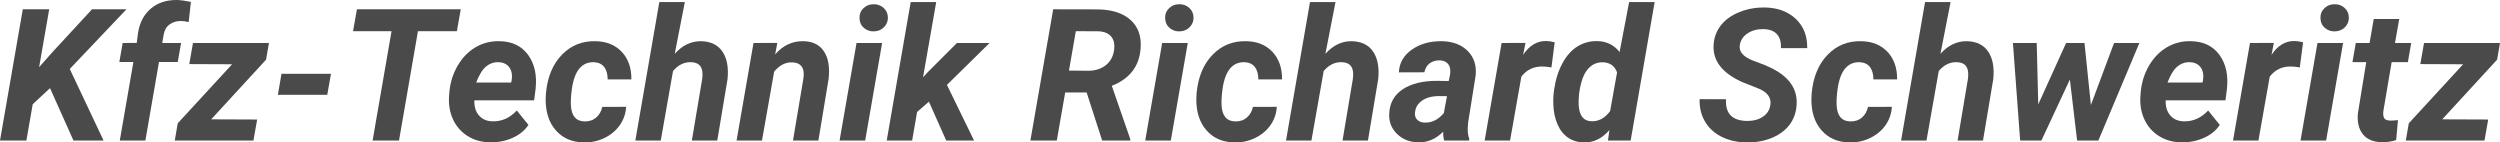
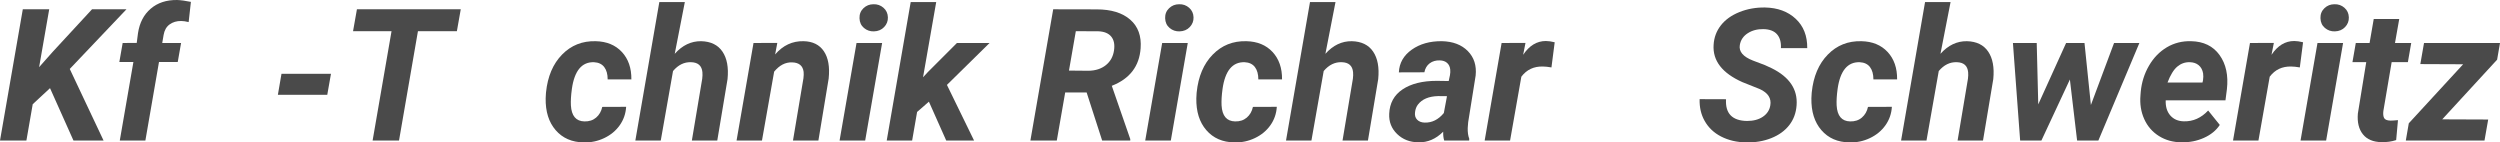
<svg xmlns="http://www.w3.org/2000/svg" version="1.1" id="Ebene_1" x="0px" y="0px" width="935.548px" height="53.3px" viewBox="0 0 935.548 53.3" enable-background="new 0 0 935.548 53.3" xml:space="preserve">
  <g>
    <g>
      <path fill="#4A4A4A" d="M18.72,32.989l-6.476,6.004L9.882,52.585H0l8.533-49.11h9.883L14.638,25.13l5.026-5.667L34.438,3.476    h12.884L26.106,25.804l12.648,26.781H27.489L18.72,32.989z" />
      <path fill="#4A4A4A" d="M44.826,52.585l5.093-29.378h-5.262l1.248-7.117l5.262-0.034l0.472-3.643    c0.584-3.89,2.169-6.943,4.756-9.158c2.585-2.214,5.88-3.3,9.882-3.255c1.372,0.045,3.092,0.28,5.161,0.705l-0.843,7.559    c-1.079-0.27-2.013-0.405-2.799-0.405c-1.687-0.022-3.131,0.407-4.334,1.287s-1.951,2.201-2.243,3.962l-0.506,2.98h7.049    l-1.248,7.117h-7.016l-5.093,29.378H44.826z" />
-       <path fill="#4A4A4A" d="M79.028,44.659l17.202,0.067l-1.383,7.859H65.401l1.113-6.442L86.853,24.05l-16.021-0.067l1.383-7.893    h28.434l-1.08,6.24L79.028,44.659z" />
      <path fill="#4A4A4A" d="M122.471,35.485h-18.484l1.349-7.859h18.518L122.471,35.485z" />
      <path fill="#4A4A4A" d="M170.974,11.672h-14.571l-7.083,40.914h-9.883l7.083-40.914h-14.402l1.451-8.196h38.856L170.974,11.672z" />
-       <path fill="#4A4A4A" d="M183.487,53.26c-3.193-0.023-6.021-0.804-8.483-2.344c-2.462-1.54-4.3-3.654-5.515-6.341    c-1.214-2.687-1.687-5.649-1.417-8.888l0.101-1.349c0.337-3.553,1.371-6.813,3.103-9.781c1.731-2.968,3.958-5.256,6.678-6.864    c2.721-1.607,5.734-2.366,9.04-2.277c4.7,0.09,8.258,1.819,10.675,5.186c2.417,3.367,3.333,7.629,2.749,12.786l-0.54,4.155    h-22.363c-0.09,2.361,0.483,4.25,1.72,5.667c1.236,1.417,2.923,2.148,5.06,2.192c3.462,0.09,6.498-1.259,9.107-4.047l4.351,5.397    c-1.372,2.069-3.351,3.682-5.937,4.84C189.232,52.749,186.456,53.305,183.487,53.26z M186.523,23.275    c-1.754-0.045-3.311,0.506-4.671,1.652c-1.361,1.147-2.581,3.137-3.66,5.97h13.087l0.202-0.877    c0.135-0.899,0.146-1.754,0.034-2.563c-0.225-1.304-0.776-2.321-1.653-3.052C188.985,23.674,187.872,23.297,186.523,23.275z" />
      <path fill="#4A4A4A" d="M218.701,45.435c1.754,0.045,3.215-0.433,4.385-1.434c1.169-1,1.934-2.333,2.293-3.997l8.938-0.034    c-0.158,2.563-0.961,4.869-2.412,6.915c-1.45,2.046-3.385,3.643-5.801,4.79c-2.417,1.147-4.964,1.687-7.64,1.619    c-4.43-0.068-7.938-1.597-10.523-4.587c-2.586-2.99-3.834-6.97-3.744-11.94l0.101-1.855l0.034-0.371    c0.607-5.936,2.608-10.641,6.004-14.115c3.395-3.474,7.589-5.144,12.581-5.009c4.115,0.09,7.381,1.434,9.798,4.031    c2.417,2.597,3.603,6.021,3.558,10.271h-8.871c0-1.956-0.427-3.496-1.282-4.621c-0.855-1.124-2.137-1.731-3.845-1.821    c-4.542-0.135-7.297,3.182-8.264,9.95c-0.337,2.451-0.461,4.52-0.371,6.207C213.866,43.366,215.552,45.367,218.701,45.435z" />
      <path fill="#4A4A4A" d="M252.498,20.138c2.855-3.192,6.149-4.767,9.882-4.722c3.62,0.09,6.279,1.389,7.977,3.896    c1.698,2.507,2.333,5.931,1.906,10.271l-3.845,23.003h-9.512l3.879-23.131c0.112-0.877,0.135-1.688,0.067-2.431    c-0.225-2.431-1.642-3.681-4.25-3.748c-2.563-0.09-4.813,1.013-6.746,3.309l-4.587,26.001h-9.512l8.972-51.808h9.545    L252.498,20.138z" />
      <path fill="#4A4A4A" d="M290.881,16.057l-0.81,4.317c2.923-3.395,6.464-5.048,10.625-4.958c3.44,0.068,5.981,1.327,7.623,3.778    c1.641,2.451,2.237,5.847,1.788,10.187l-3.845,23.206h-9.512l3.913-23.307c0.112-0.877,0.135-1.675,0.067-2.395    c-0.292-2.293-1.731-3.474-4.317-3.542c-2.496-0.09-4.734,1.068-6.712,3.474l-4.553,25.769h-9.512l6.341-36.495L290.881,16.057z" />
      <path fill="#4A4A4A" d="M323.767,52.585h-9.579l6.341-36.495h9.579L323.767,52.585z M321.642,6.815    c-0.045-1.506,0.45-2.754,1.484-3.744c1.034-0.989,2.282-1.484,3.744-1.484c1.439-0.045,2.687,0.394,3.744,1.315    c1.057,0.922,1.607,2.114,1.653,3.575c0.045,1.395-0.422,2.609-1.4,3.643c-0.978,1.035-2.254,1.574-3.828,1.619    c-1.417,0.045-2.659-0.382-3.727-1.282C322.244,9.559,321.687,8.344,321.642,6.815z" />
      <path fill="#4A4A4A" d="M347.614,38.048l-4.419,3.845l-1.855,10.692h-9.512l8.972-51.808h9.545l-4.925,28.13l1.855-1.99    l10.827-10.827h12.21L354.36,31.774l10.152,20.811H354.09L347.614,38.048z" />
      <path fill="#4A4A4A" d="M406.64,34.608h-8.027l-3.137,17.978h-9.882l8.533-49.11l16.258,0.034c5.441,0,9.629,1.282,12.564,3.845    s4.233,6.127,3.896,10.692c-0.473,6.746-4.07,11.434-10.793,14.065l6.915,19.934v0.54h-10.524L406.64,34.608z M400.029,26.412    l7.353,0.067c2.608-0.045,4.761-0.748,6.459-2.108c1.698-1.36,2.715-3.21,3.053-5.549c0.314-2.181-0.034-3.89-1.046-5.126    c-1.012-1.237-2.62-1.9-4.823-1.99l-8.432-0.034L400.029,26.412z" />
      <path fill="#4A4A4A" d="M438.143,52.585h-9.579l6.341-36.495h9.579L438.143,52.585z M436.018,6.815    c-0.045-1.506,0.45-2.754,1.484-3.744c1.034-0.989,2.282-1.484,3.744-1.484c1.439-0.045,2.687,0.394,3.744,1.315    c1.057,0.922,1.607,2.114,1.653,3.575c0.045,1.395-0.422,2.609-1.4,3.643c-0.978,1.035-2.254,1.574-3.828,1.619    c-1.417,0.045-2.659-0.382-3.727-1.282C436.62,9.559,436.063,8.344,436.018,6.815z" />
      <path fill="#4A4A4A" d="M462.192,45.435c1.754,0.045,3.215-0.433,4.385-1.434c1.169-1,1.934-2.333,2.293-3.997l8.938-0.034    c-0.158,2.563-0.961,4.869-2.412,6.915c-1.449,2.046-3.384,3.643-5.801,4.79c-2.417,1.147-4.964,1.687-7.64,1.619    c-4.43-0.068-7.938-1.597-10.523-4.587c-2.586-2.99-3.834-6.97-3.744-11.94l0.101-1.855l0.034-0.371    c0.607-5.936,2.608-10.641,6.004-14.115c3.395-3.474,7.589-5.144,12.581-5.009c4.115,0.09,7.381,1.434,9.799,4.031    c2.416,2.597,3.604,6.021,3.559,10.271h-8.872c0-1.956-0.427-3.496-1.282-4.621c-0.855-1.124-2.137-1.731-3.845-1.821    c-4.542-0.135-7.297,3.182-8.264,9.95c-0.337,2.451-0.461,4.52-0.371,6.207C457.357,43.366,459.044,45.367,462.192,45.435z" />
      <path fill="#4A4A4A" d="M495.989,20.138c2.855-3.192,6.15-4.767,9.883-4.722c3.62,0.09,6.279,1.389,7.978,3.896    c1.697,2.507,2.332,5.931,1.905,10.271l-3.845,23.003h-9.512l3.879-23.131c0.112-0.877,0.135-1.688,0.067-2.431    c-0.226-2.431-1.642-3.681-4.25-3.748c-2.563-0.09-4.813,1.013-6.746,3.309l-4.587,26.001h-9.512l8.972-51.808h9.546    L495.989,20.138z" />
      <path fill="#4A4A4A" d="M540.444,52.585c-0.293-0.922-0.416-2.024-0.371-3.306c-2.744,2.744-5.847,4.07-9.31,3.98    c-3.193-0.045-5.841-1.085-7.943-3.12c-2.103-2.035-3.086-4.548-2.951-7.539c0.157-3.98,1.827-7.033,5.009-9.158    c3.182-2.125,7.448-3.187,12.801-3.187l4.452,0.067l0.472-2.192c0.136-0.742,0.169-1.451,0.102-2.125    c-0.112-1.057-0.512-1.883-1.197-2.479c-0.687-0.596-1.591-0.905-2.716-0.928c-1.483-0.045-2.743,0.32-3.777,1.096    s-1.698,1.895-1.99,3.356l-9.545,0.034c0.157-3.485,1.759-6.313,4.807-8.483c3.046-2.169,6.808-3.232,11.282-3.188    c4.137,0.09,7.375,1.321,9.714,3.693c2.339,2.373,3.316,5.425,2.935,9.158l-2.8,17.472l-0.168,2.159    c-0.046,1.597,0.146,2.946,0.573,4.048l-0.034,0.641H540.444z M533.125,45.874c2.743,0.09,5.138-1.102,7.185-3.576l1.181-6.307    l-3.306-0.034c-3.508,0.09-6.038,1.158-7.589,3.204c-0.563,0.742-0.911,1.653-1.046,2.732c-0.181,1.214,0.072,2.176,0.759,2.884    C530.994,45.485,531.932,45.851,533.125,45.874z" />
      <path fill="#4A4A4A" d="M580.583,25.231c-1.305-0.225-2.373-0.337-3.204-0.337c-3.396-0.089-6.083,1.181-8.062,3.812l-4.216,23.88    h-9.512l6.341-36.495l8.938-0.034l-0.877,4.452c2.293-3.44,5.127-5.161,8.499-5.161c0.945,0,2.046,0.158,3.306,0.472    L580.583,25.231z" />
-       <path fill="#4A4A4A" d="M597.851,15.382c3.395,0.09,6.139,1.451,8.229,4.082l3.576-18.686h9.545l-8.972,51.808h-8.5l0.54-3.913    c-2.722,3.17-5.892,4.71-9.512,4.621c-2.271-0.023-4.262-0.619-5.971-1.788c-1.709-1.169-3.03-2.851-3.963-5.043    c-0.934-2.192-1.445-4.638-1.535-7.336c-0.067-1.417-0.033-2.788,0.102-4.115l0.202-1.518c0.54-3.732,1.58-7.016,3.12-9.849    c1.54-2.833,3.429-4.936,5.667-6.307C592.617,15.967,595.107,15.314,597.851,15.382z M590.936,35.013    c-0.18,1.709-0.235,3.148-0.168,4.317c0.225,3.958,1.821,5.97,4.789,6.037c2.676,0.113,5.003-1.146,6.982-3.777l2.597-14.504    c-0.877-2.406-2.631-3.665-5.262-3.777c-2.316-0.067-4.244,0.826-5.784,2.681C592.549,27.845,591.499,30.853,590.936,35.013z" />
      <path fill="#4A4A4A" d="M662.477,39.465c0.472-2.676-0.844-4.722-3.946-6.139l-6.51-2.597c-7.556-3.373-11.143-8.016-10.76-13.93    c0.157-2.743,1.057-5.172,2.698-7.286c1.642-2.113,3.946-3.772,6.915-4.975c2.968-1.203,6.172-1.782,9.612-1.737    c4.744,0.09,8.578,1.501,11.502,4.233c2.923,2.732,4.362,6.392,4.317,10.979h-9.85c0.112-2.226-0.376-3.957-1.467-5.194    s-2.782-1.877-5.076-1.923c-2.249-0.045-4.205,0.467-5.869,1.535c-1.664,1.068-2.653,2.536-2.968,4.402    c-0.428,2.451,1.214,4.396,4.924,5.835l4.453,1.687l2.563,1.181c6.633,3.283,9.735,7.893,9.309,13.829    c-0.202,2.9-1.13,5.402-2.782,7.504c-1.653,2.103-3.901,3.716-6.746,4.84s-5.976,1.653-9.394,1.585    c-3.485-0.068-6.589-0.798-9.31-2.192c-2.721-1.394-4.789-3.361-6.206-5.903c-1.327-2.361-1.945-5.06-1.855-8.095l9.883,0.034    c-0.314,5.33,2.305,8.04,7.859,8.129c2.405,0,4.385-0.528,5.937-1.585C661.262,42.624,662.184,41.219,662.477,39.465z" />
      <path fill="#4A4A4A" d="M692.361,45.435c1.754,0.045,3.216-0.433,4.385-1.434s1.934-2.333,2.294-3.997l8.938-0.034    c-0.157,2.563-0.961,4.869-2.411,6.915c-1.45,2.046-3.385,3.643-5.802,4.79s-4.964,1.687-7.64,1.619    c-4.43-0.068-7.938-1.597-10.523-4.587c-2.586-2.99-3.834-6.97-3.744-11.94l0.102-1.855l0.033-0.371    c0.607-5.936,2.608-10.641,6.004-14.115s7.59-5.144,12.581-5.009c4.115,0.09,7.381,1.434,9.799,4.031    c2.417,2.597,3.604,6.021,3.559,10.271h-8.871c0-1.956-0.428-3.496-1.281-4.621c-0.855-1.124-2.137-1.731-3.846-1.821    c-4.542-0.135-7.297,3.182-8.264,9.95c-0.337,2.451-0.461,4.52-0.371,6.207C687.526,43.366,689.212,45.367,692.361,45.435z" />
      <path fill="#4A4A4A" d="M726.158,20.138c2.855-3.192,6.15-4.767,9.883-4.722c3.62,0.09,6.279,1.389,7.978,3.896    c1.697,2.507,2.332,5.931,1.905,10.271l-3.845,23.003h-9.512l3.879-23.131c0.112-0.877,0.135-1.688,0.067-2.431    c-0.226-2.431-1.642-3.681-4.25-3.748c-2.563-0.09-4.813,1.013-6.746,3.309l-4.587,26.001h-9.512l8.972-51.808h9.546    L726.158,20.138z" />
      <path fill="#4A4A4A" d="M782.452,39.296l8.668-23.206h9.479l-15.347,36.495h-7.96l-2.699-22.835l-10.658,22.835h-7.96    l-2.698-36.495h8.904l0.573,22.97l10.423-22.97h6.881L782.452,39.296z" />
      <path fill="#4A4A4A" d="M816.417,53.26c-3.193-0.023-6.021-0.804-8.483-2.344c-2.462-1.54-4.301-3.654-5.515-6.341    c-1.214-2.687-1.687-5.649-1.417-8.888l0.102-1.349c0.337-3.553,1.371-6.813,3.104-9.781c1.73-2.968,3.957-5.256,6.678-6.864    c2.721-1.607,5.734-2.366,9.04-2.277c4.699,0.09,8.258,1.819,10.675,5.186c2.417,3.367,3.334,7.629,2.749,12.786l-0.54,4.155    h-22.362c-0.09,2.361,0.483,4.25,1.721,5.667c1.236,1.417,2.923,2.148,5.059,2.192c3.463,0.09,6.499-1.259,9.107-4.047    l4.351,5.397c-1.371,2.069-3.351,3.682-5.936,4.84C822.162,52.749,819.385,53.305,816.417,53.26z M819.453,23.275    c-1.754-0.045-3.312,0.506-4.672,1.652c-1.36,1.147-2.58,3.137-3.659,5.97h13.087l0.202-0.877    c0.135-0.899,0.146-1.754,0.034-2.563c-0.226-1.304-0.776-2.321-1.653-3.052C821.915,23.674,820.802,23.297,819.453,23.275z" />
      <path fill="#4A4A4A" d="M860.636,25.231c-1.305-0.225-2.373-0.337-3.204-0.337c-3.396-0.089-6.083,1.181-8.062,3.812l-4.216,23.88    h-9.512l6.341-36.495l8.938-0.034l-0.877,4.452c2.293-3.44,5.127-5.161,8.499-5.161c0.945,0,2.046,0.158,3.306,0.472    L860.636,25.231z" />
      <path fill="#4A4A4A" d="M870.485,52.585h-9.579l6.341-36.495h9.579L870.485,52.585z M868.36,6.815    c-0.045-1.506,0.45-2.754,1.484-3.744c1.034-0.989,2.282-1.484,3.744-1.484c1.438-0.045,2.687,0.394,3.744,1.315    c1.057,0.922,1.607,2.114,1.652,3.575c0.045,1.395-0.422,2.609-1.399,3.643c-0.979,1.035-2.255,1.574-3.829,1.619    c-1.416,0.045-2.659-0.382-3.727-1.282C868.961,9.559,868.405,8.344,868.36,6.815z" />
      <path fill="#4A4A4A" d="M897.839,7.118l-1.586,8.972h6.071l-1.247,7.151h-6.071l-3.104,18.281    c-0.135,1.146-0.045,2.023,0.27,2.631c0.314,0.607,1.08,0.933,2.294,0.978c0.359,0.022,1.326-0.034,2.9-0.169l-0.675,7.455    c-1.686,0.562-3.508,0.82-5.464,0.775c-3.126-0.045-5.453-1.023-6.981-2.934c-1.529-1.911-2.159-4.497-1.89-7.758l3.138-19.259    h-5.161l1.248-7.151h5.161l1.551-8.972H897.839z" />
      <path fill="#4A4A4A" d="M913.928,44.659l17.202,0.067l-1.383,7.859h-29.446l1.113-6.442l20.339-22.093l-16.021-0.067l1.383-7.893    h28.434l-1.079,6.24L913.928,44.659z" />
    </g>
  </g>
</svg>